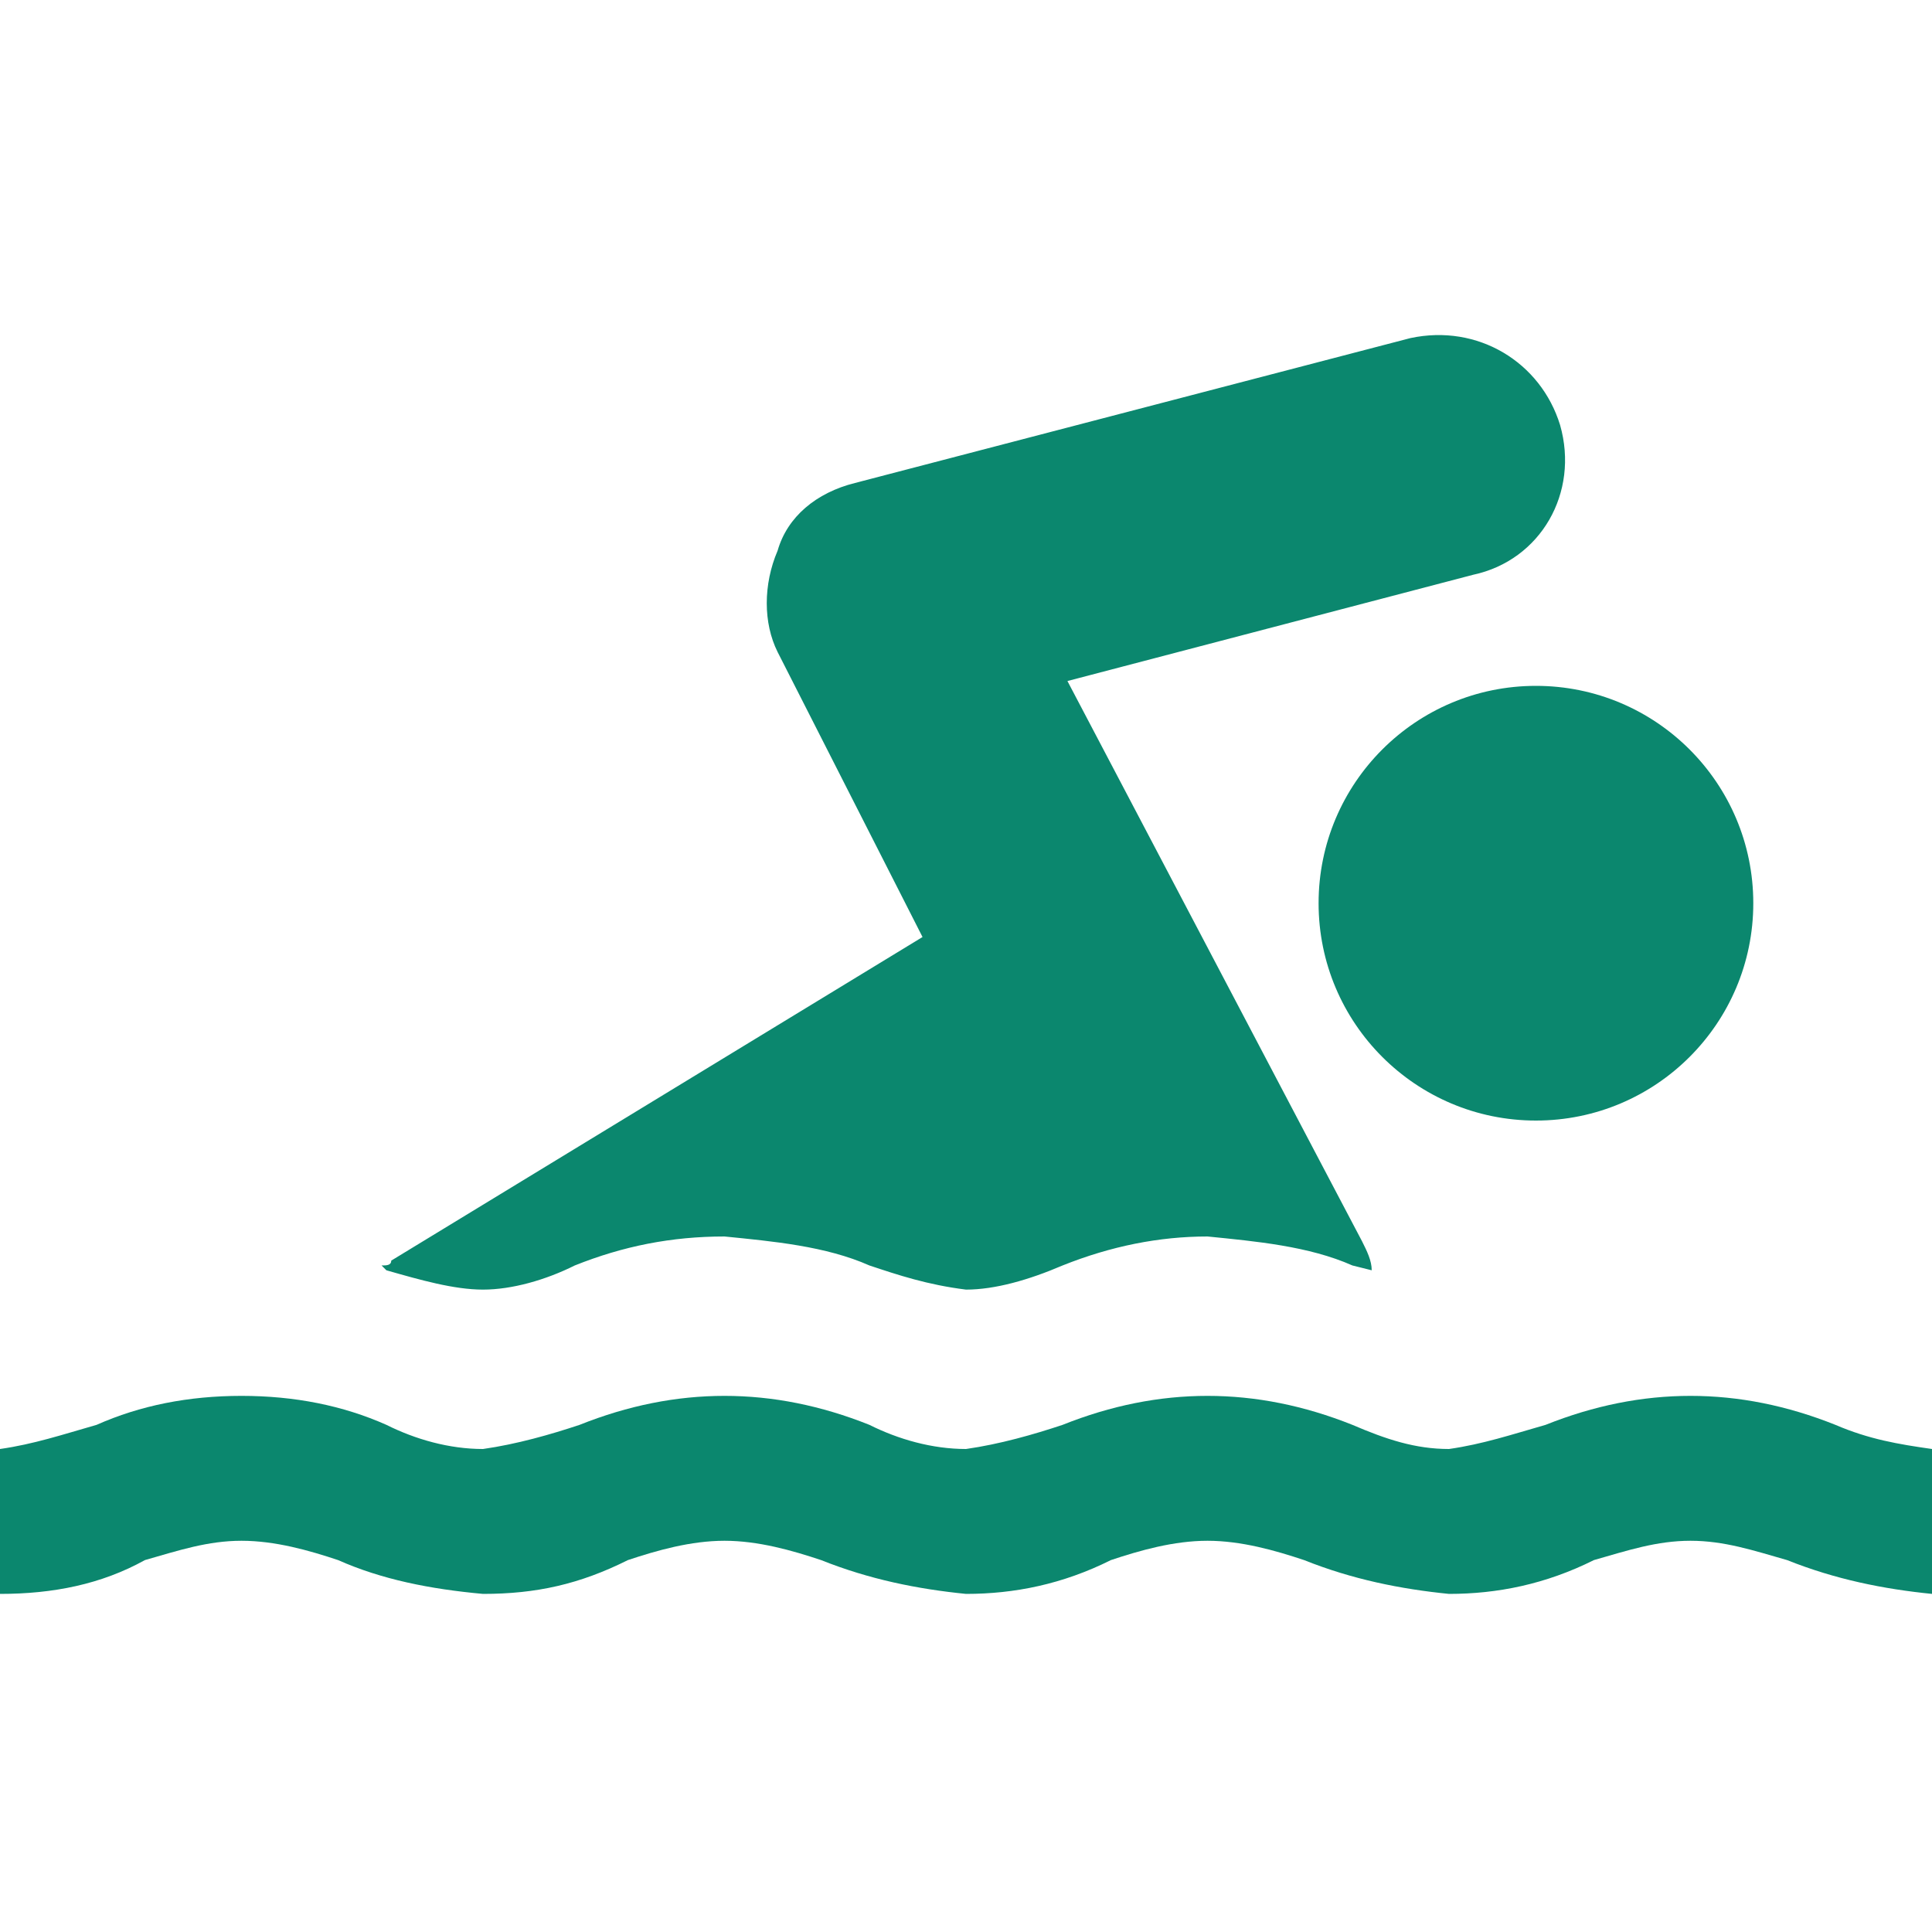
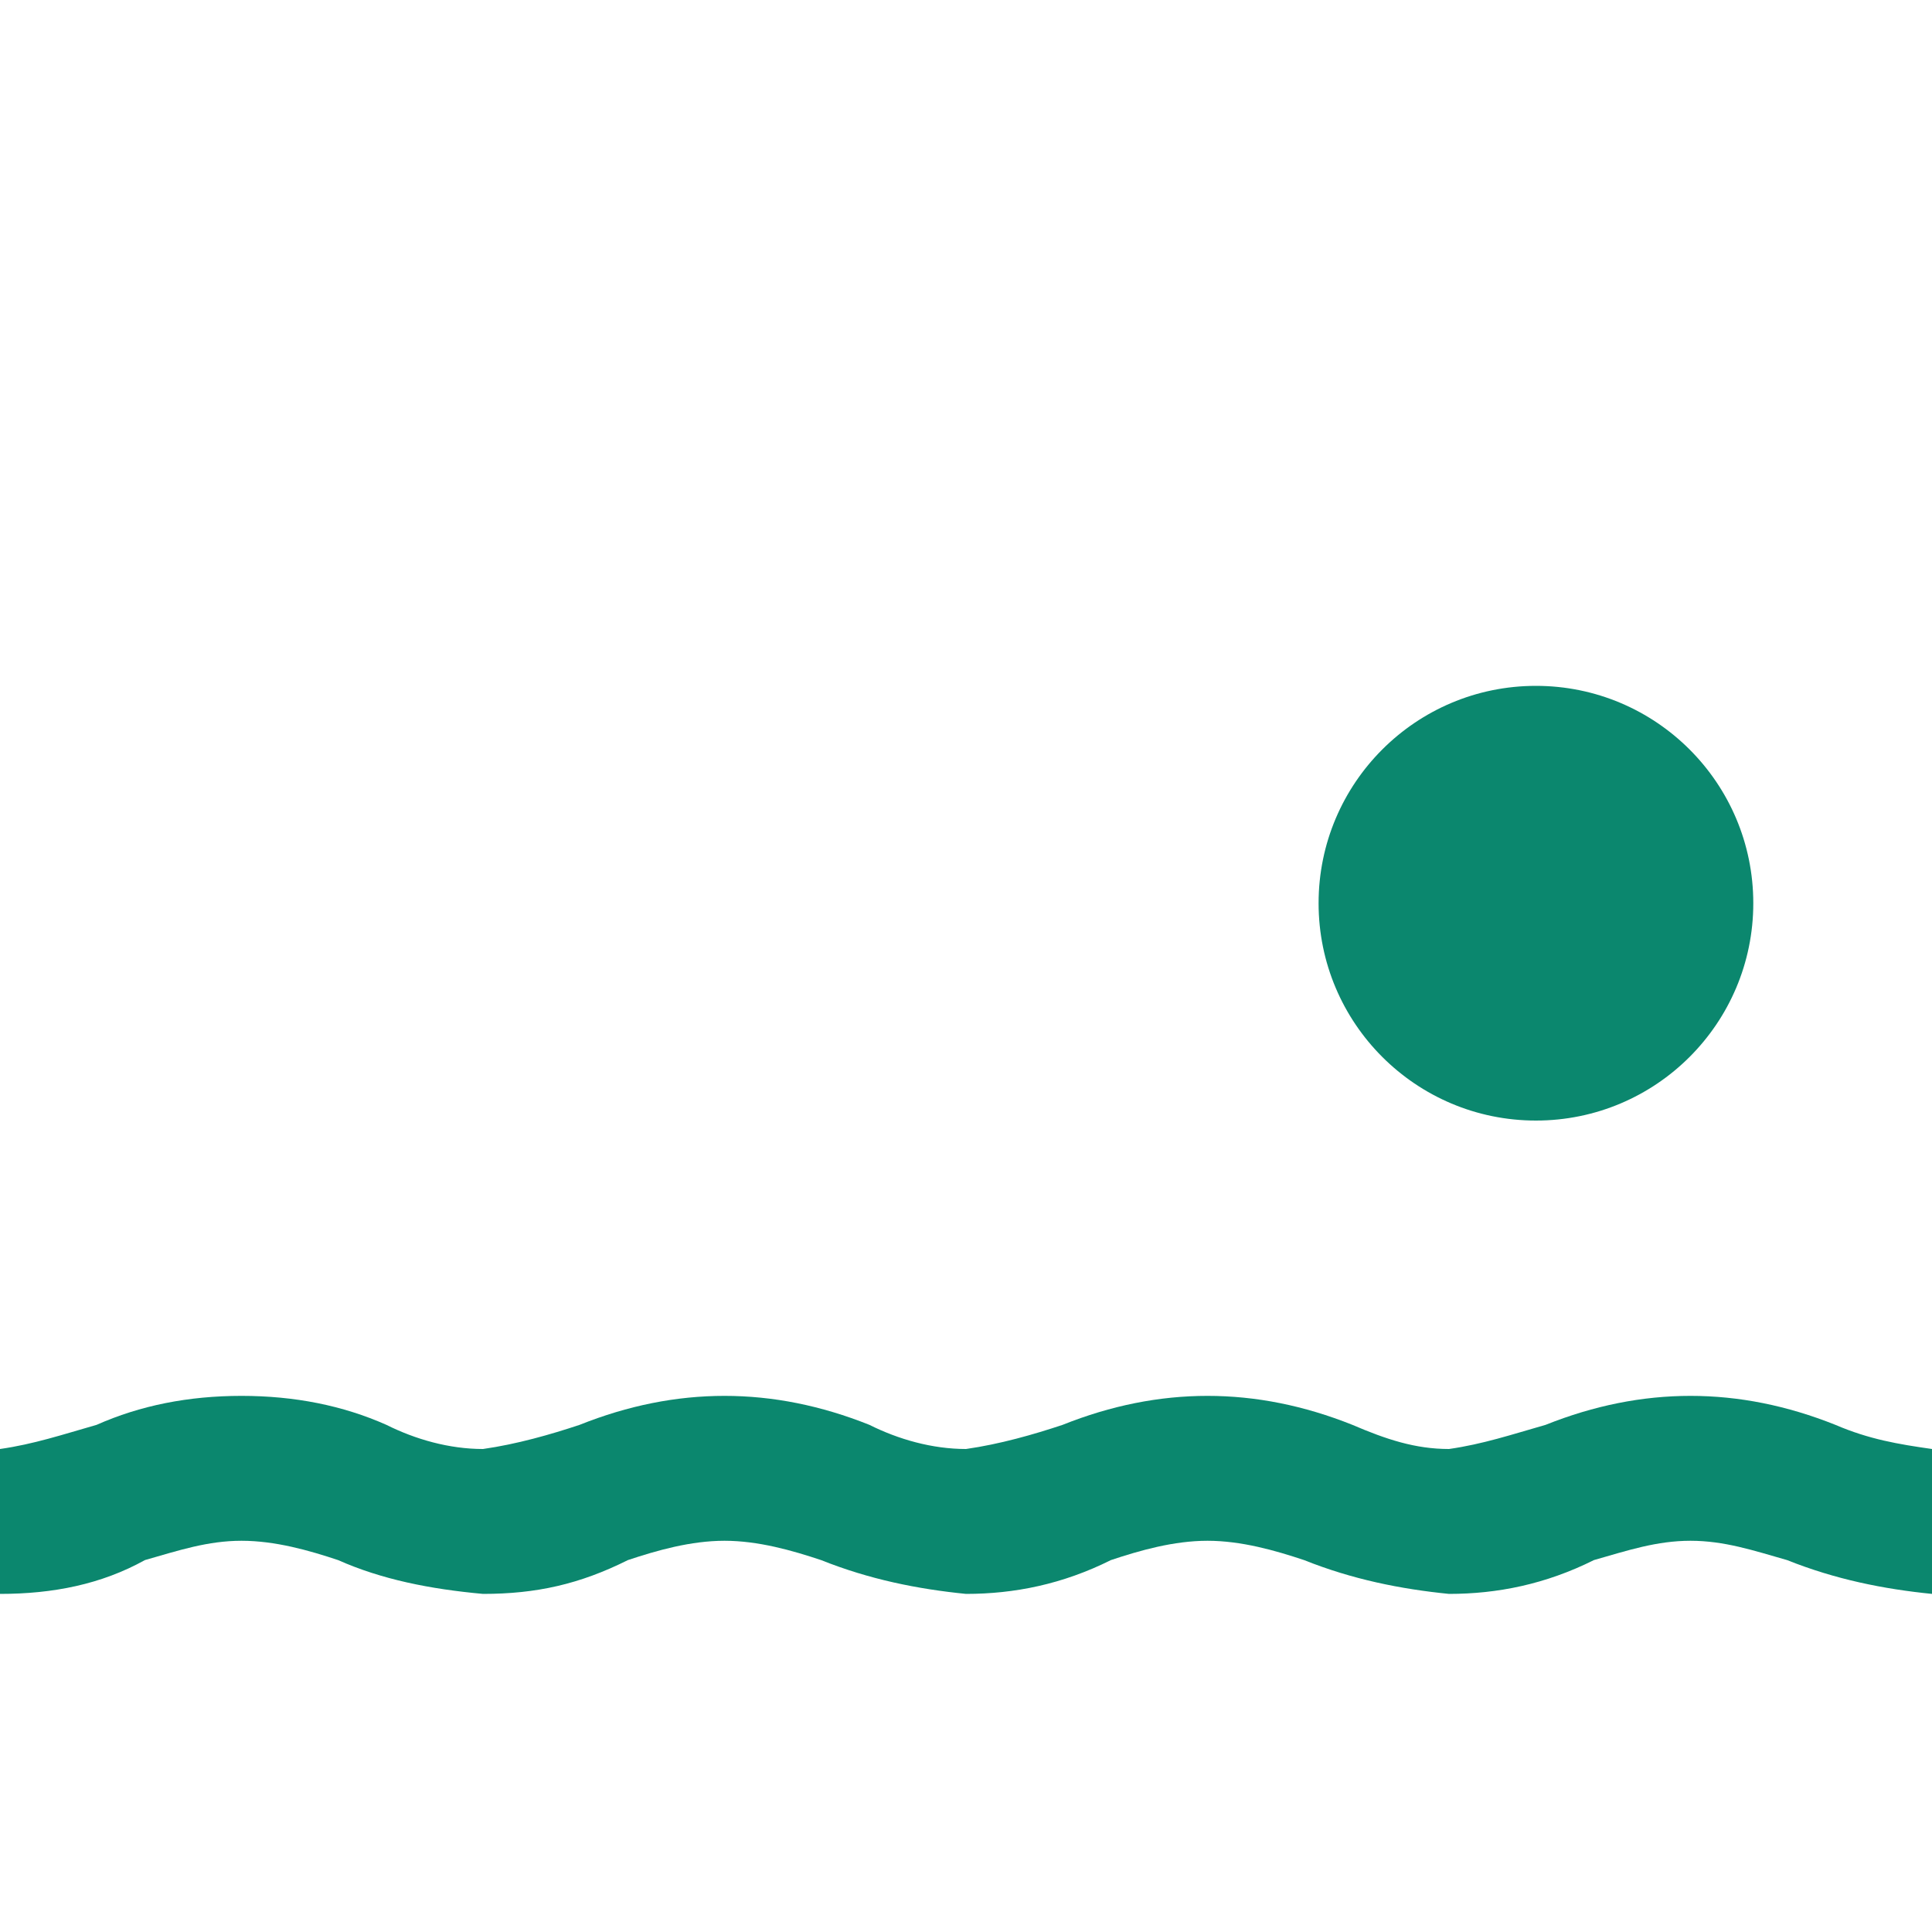
<svg xmlns="http://www.w3.org/2000/svg" version="1.1" id="Icons_Swim" x="0px" y="0px" viewBox="0 0 40 40" style="enable-background:new 0 0 40 40;">
  <style type="text/css">
	.st0{fill:#0B876E;}
</style>
  <g>
    <circle class="st0" cx="31.8" cy="18.7" r="4.5" />
-     <path class="st0" d="M10,26.7L10,26.7c0.6,0,1.3-0.2,1.9-0.5c1-0.4,2-0.6,3.1-0.6c1,0.1,2.1,0.2,3,0.6c0.6,0.2,1.2,0.4,2,0.5&#10;  c0.6,0,1.3-0.2,2-0.5c1-0.4,2-0.6,3-0.6c1,0.1,2.1,0.2,3,0.6l0.4,0.1c0-0.2-0.1-0.4-0.2-0.6l-1-1.9v0l-5.1-9.7l8.4-2.2&#10;  c1.4-0.3,2.2-1.7,1.8-3.1c-0.4-1.3-1.7-2.1-3.1-1.8l-11.5,3c-0.8,0.2-1.4,0.7-1.6,1.4c-0.3,0.7-0.3,1.5,0,2.1l3,5.9L8.1,26.1&#10;  c0,0.1-0.1,0.1-0.2,0.1l0.1,0.1C8.7,26.5,9.4,26.7,10,26.7z" />
    <path class="st0" d="M38,29.5c-1-0.4-2-0.6-3-0.6l0,0c-1,0-2,0.2-3,0.6c-0.7,0.2-1.3,0.4-2,0.5l0,0c-0.7,0-1.3-0.2-2-0.5&#10;  c-1-0.4-2-0.6-3-0.6l0,0c-1,0-2,0.2-3,0.6c-0.6,0.2-1.3,0.4-2,0.5c-0.7,0-1.4-0.2-2-0.5c-1-0.4-2-0.6-3-0.6l0,0c-1,0-2,0.2-3,0.6&#10;  c-0.6,0.2-1.3,0.4-2,0.5c-0.7,0-1.4-0.2-2-0.5c-0.9-0.4-1.9-0.6-3-0.6l0,0c-1.1,0-2.1,0.2-3,0.6c-0.7,0.2-1.3,0.4-2,0.5v3&#10;  c1.1,0,2.1-0.2,3-0.7c0.7-0.2,1.3-0.4,2-0.4c0.7,0,1.4,0.2,2,0.4c0.9,0.4,1.9,0.6,3,0.7l0,0c1.1,0,2-0.2,3-0.7&#10;  c0.6-0.2,1.3-0.4,2-0.4c0.7,0,1.4,0.2,2,0.4c1,0.4,2,0.6,3,0.7c1,0,2-0.2,3-0.7c0.6-0.2,1.3-0.4,2-0.4c0.7,0,1.4,0.2,2,0.4&#10;  c1,0.4,2,0.6,3,0.7l0,0c1,0,2-0.2,3-0.7c0.7-0.2,1.3-0.4,2-0.4c0.7,0,1.3,0.2,2,0.4c1,0.4,2,0.6,3,0.7v-3&#10;  C39.3,29.9,38.7,29.8,38,29.5z" />
  </g>
</svg>